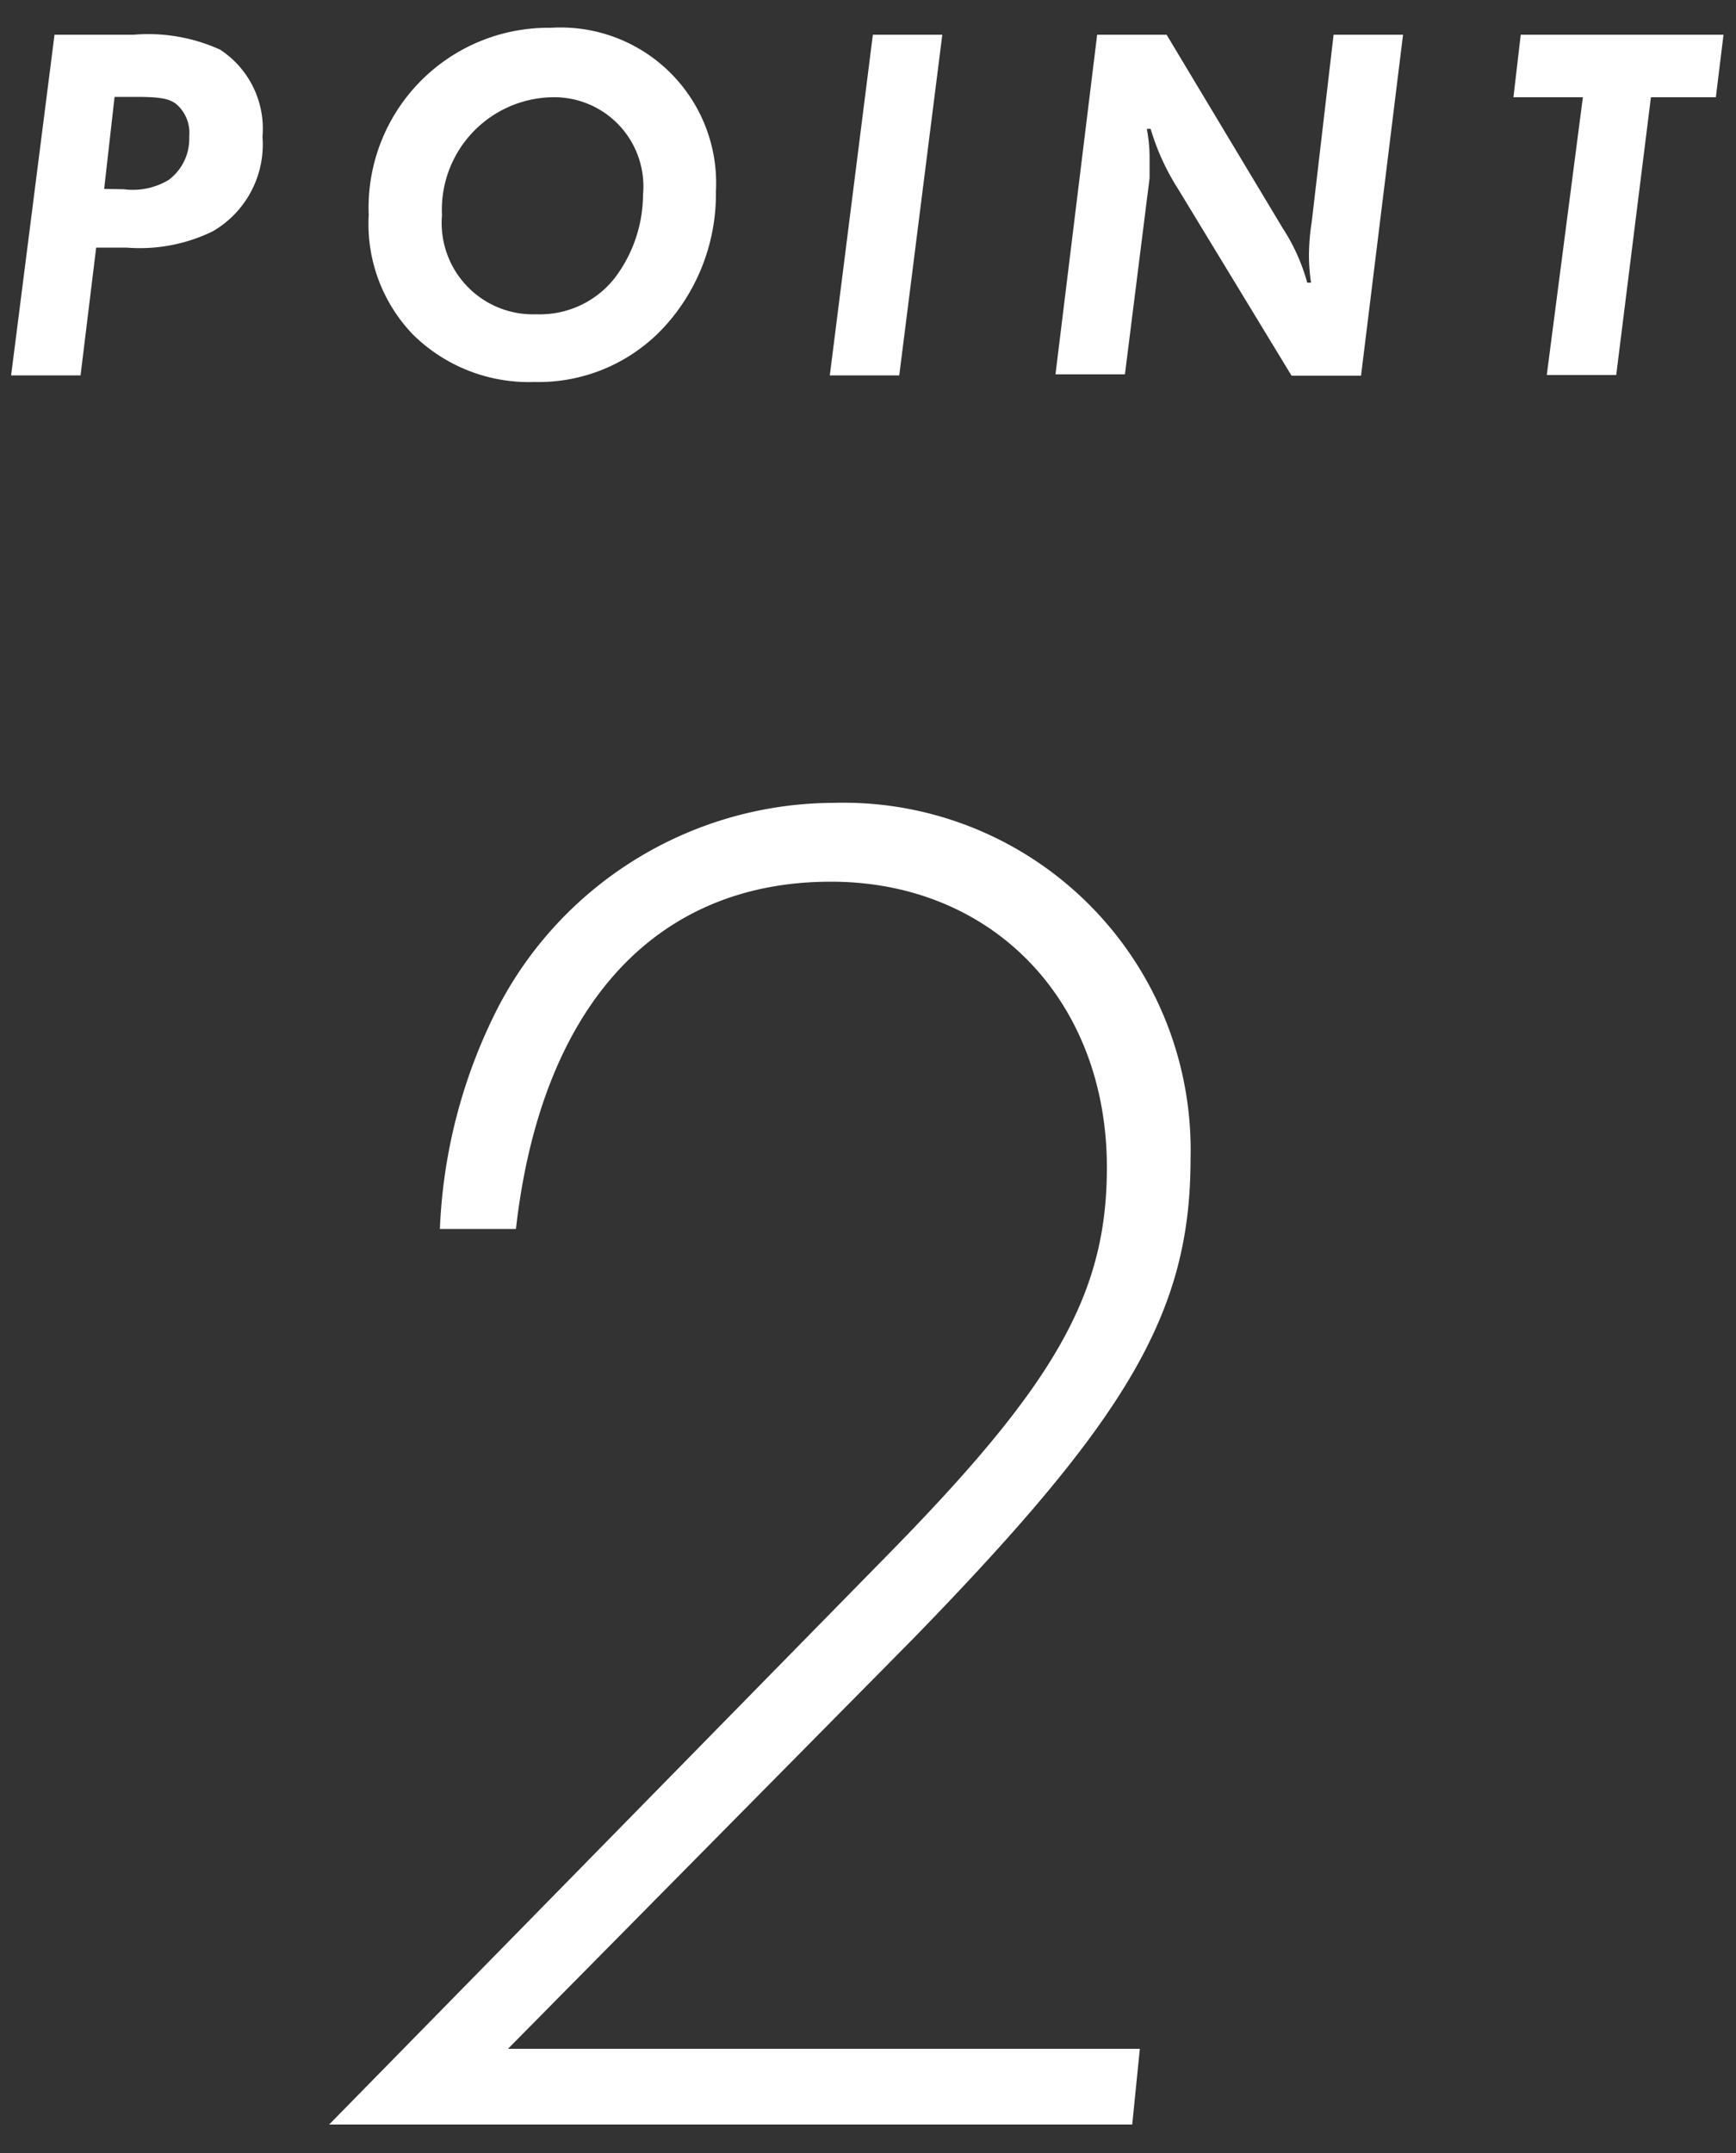
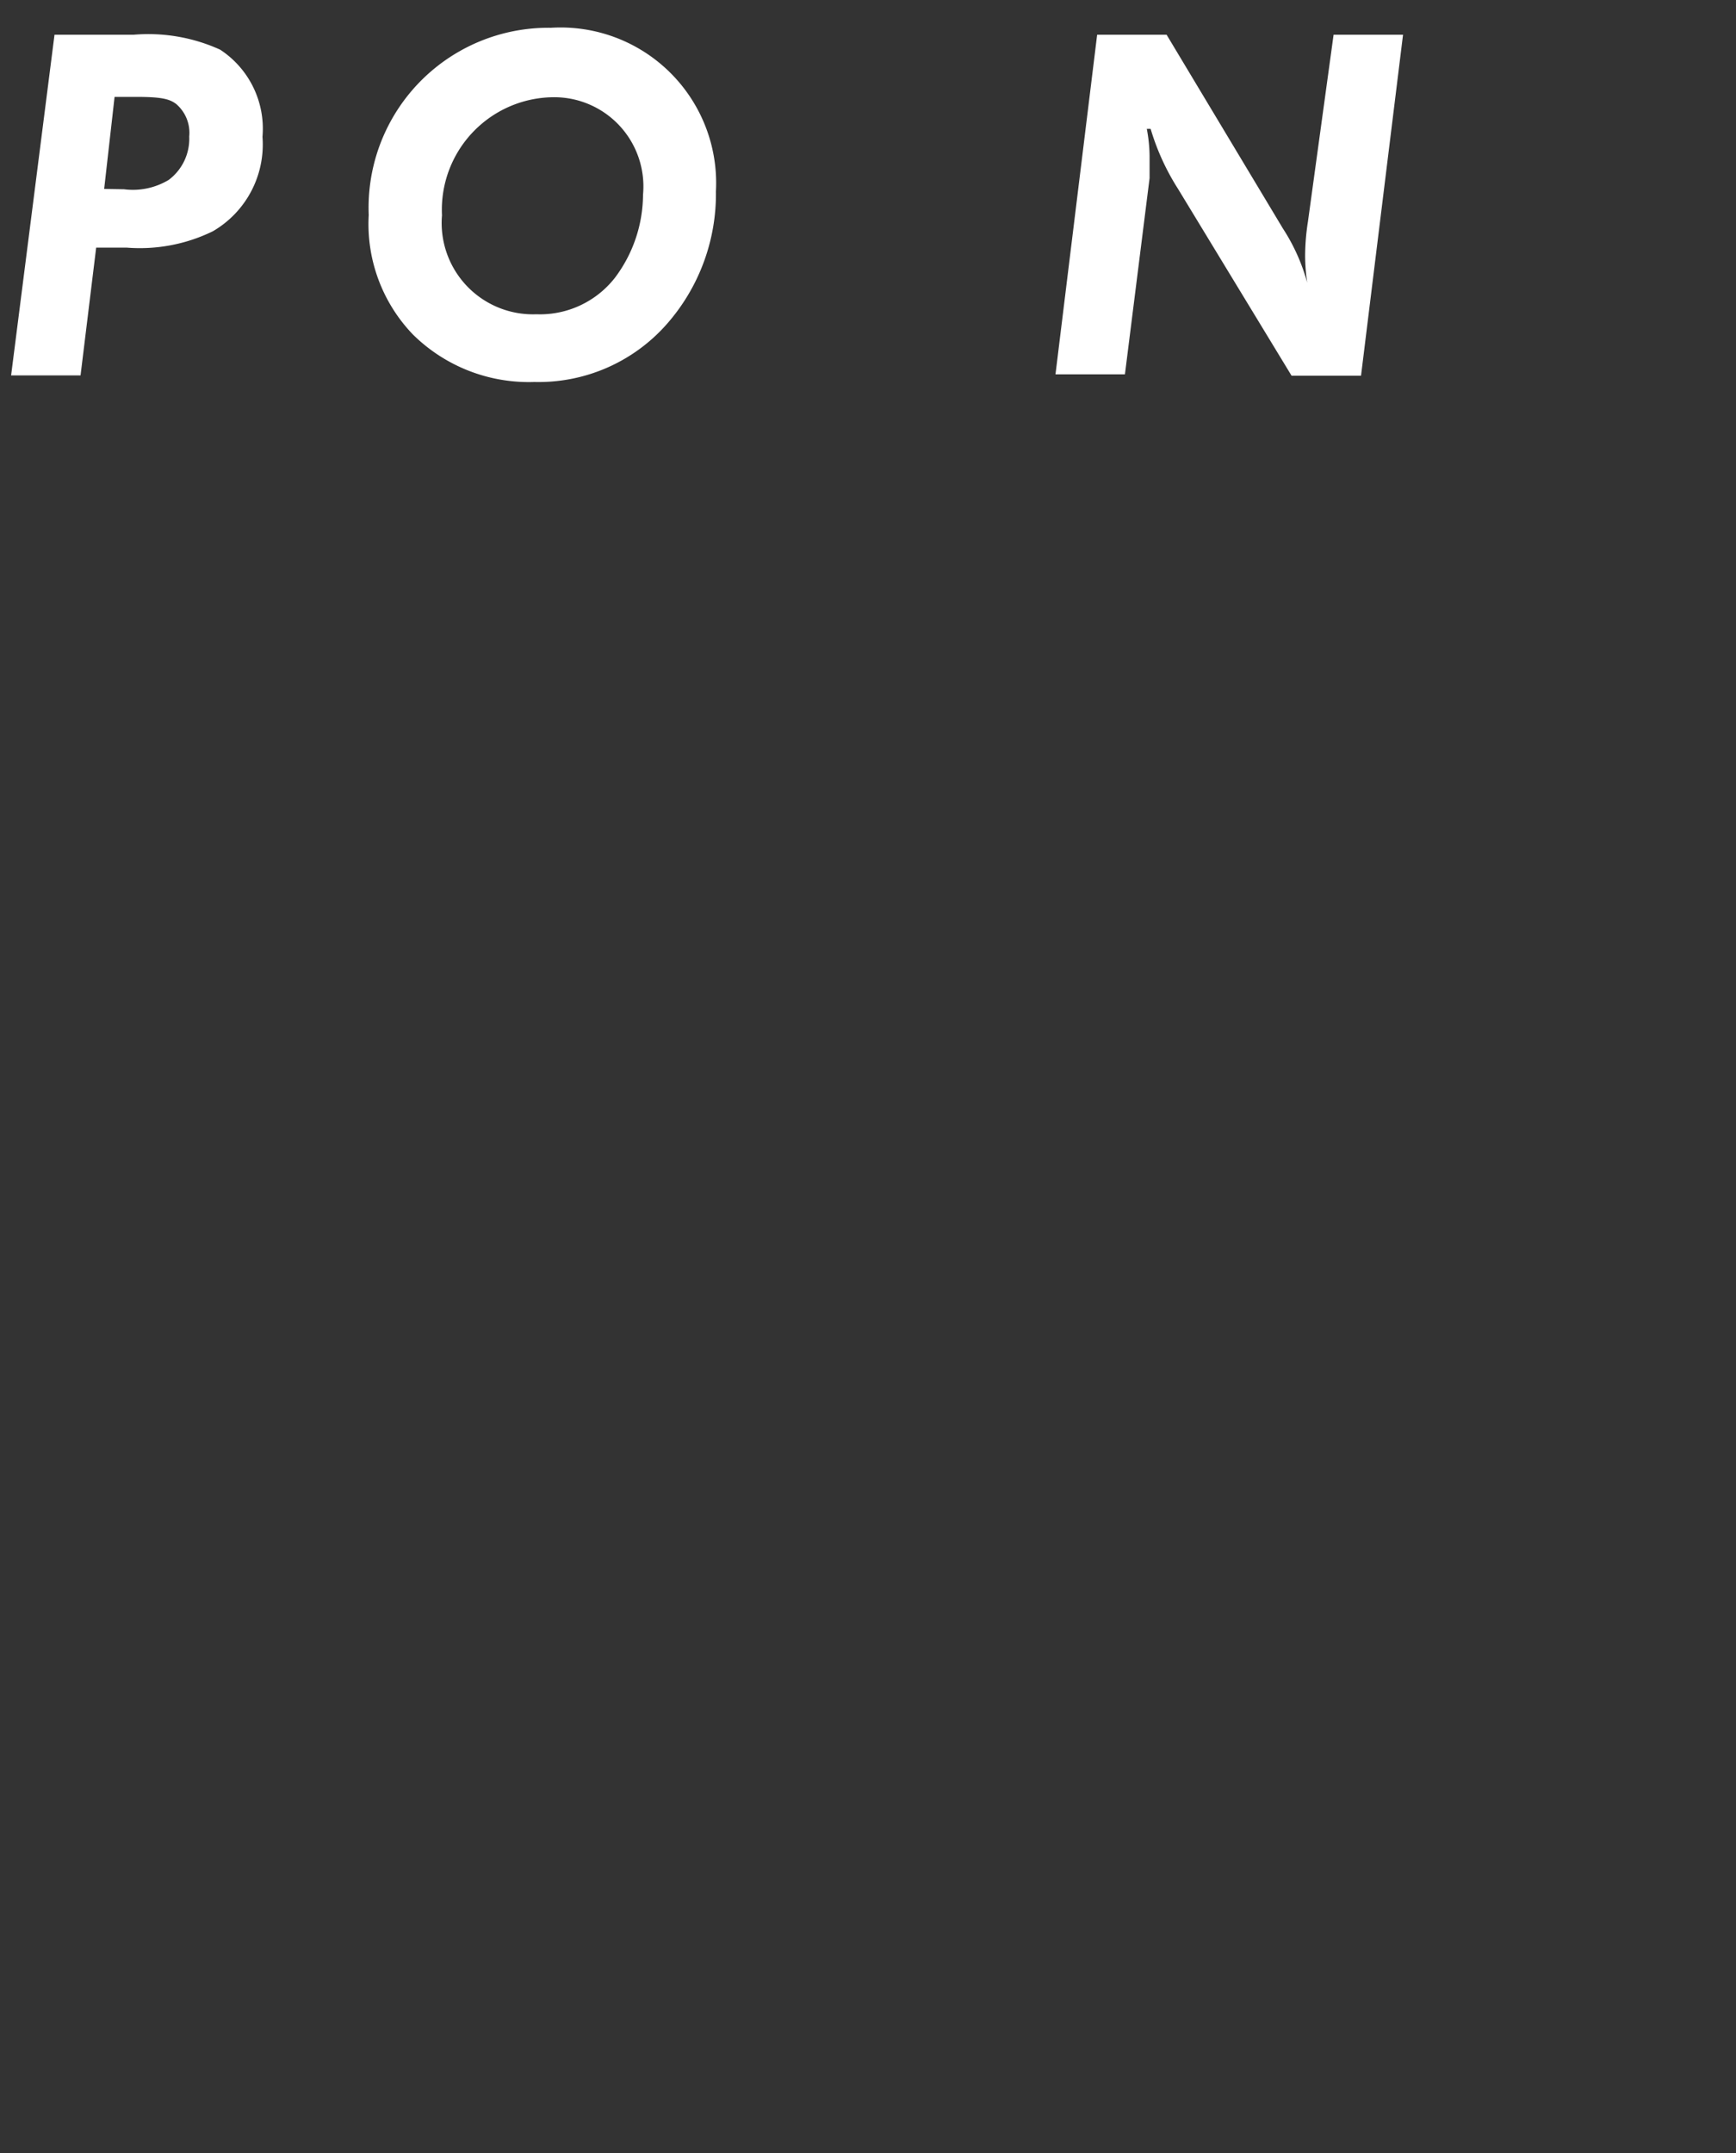
<svg xmlns="http://www.w3.org/2000/svg" width="50" height="62" viewBox="0 0 50 62">
  <rect x="0" y="0" width="50" height="62" fill="#333333" stroke="none" />
  <g>
    <g>
-       <path d="M25.72,44.62c4.7-4.81,6.16-7.39,6.16-11,0-4.81-3.3-8.23-7.95-8.23-5.1,0-8.35,3.64-9.07,10H12.67A15.35,15.35,0,0,1,14.35,29,10.93,10.93,0,0,1,24,23.12,10,10,0,0,1,34.29,33.37c0,4.42-1.79,7.45-8,13.83L14.63,59h18.2l-.22,2.18H9.48Z" style="fill: #fff" />
      <g>
        <path d="M1.57,1H3.85a5,5,0,0,1,2.49.43A2.72,2.72,0,0,1,7.56,3.94,2.89,2.89,0,0,1,6.13,6.66a4.79,4.79,0,0,1-2.49.47H2.77l-.45,3.68h-2Zm2,4.45a2,2,0,0,0,1.29-.27,1.48,1.48,0,0,0,.59-1.25A1.09,1.09,0,0,0,5.08,3c-.2-.16-.47-.21-1.17-.21H3.3L3,5.44Z" style="fill: #fff" />
        <path d="M20.62,5.51a5.67,5.67,0,0,1-1.43,3.84A4.92,4.92,0,0,1,15.39,11a4.75,4.75,0,0,1-3.5-1.37,4.59,4.59,0,0,1-1.27-3.44A5.18,5.18,0,0,1,15.87.8,4.48,4.48,0,0,1,20.62,5.51Zm-7.89.69a2.63,2.63,0,0,0,2.72,2.85A2.74,2.74,0,0,0,17.71,8a4,4,0,0,0,.81-2.39,2.57,2.57,0,0,0-2.61-2.81A3.24,3.24,0,0,0,12.73,6.2Z" style="fill: #fff" />
-         <path d="M25.14,1h2L25.9,10.81h-2Z" style="fill: #fff" />
-         <path d="M31.6,1h2l3.35,5.58a5.52,5.52,0,0,1,.7,1.56l.11,0a5.48,5.48,0,0,1-.06-.75,6.35,6.35,0,0,1,.08-1L38.41,1h2l-1.21,9.82h-2L33.93,5.44a6.81,6.81,0,0,1-.79-1.73l-.11,0a4.44,4.44,0,0,1,.08.78c0,.2,0,.28,0,.64l-.71,5.65h-2Z" style="fill: #fff" />
-         <path d="M45.59,2.8h-2L43.8,1h5.84L49.42,2.8H47.55l-1,8h-2Z" style="fill: #fff" />
+         <path d="M31.6,1h2l3.35,5.58a5.52,5.52,0,0,1,.7,1.56a5.48,5.48,0,0,1-.06-.75,6.35,6.35,0,0,1,.08-1L38.41,1h2l-1.21,9.82h-2L33.93,5.44a6.81,6.81,0,0,1-.79-1.73l-.11,0a4.44,4.44,0,0,1,.08.78c0,.2,0,.28,0,.64l-.71,5.65h-2Z" style="fill: #fff" />
      </g>
    </g>
    <rect width="50" height="62" style="fill: none" />
  </g>
</svg>